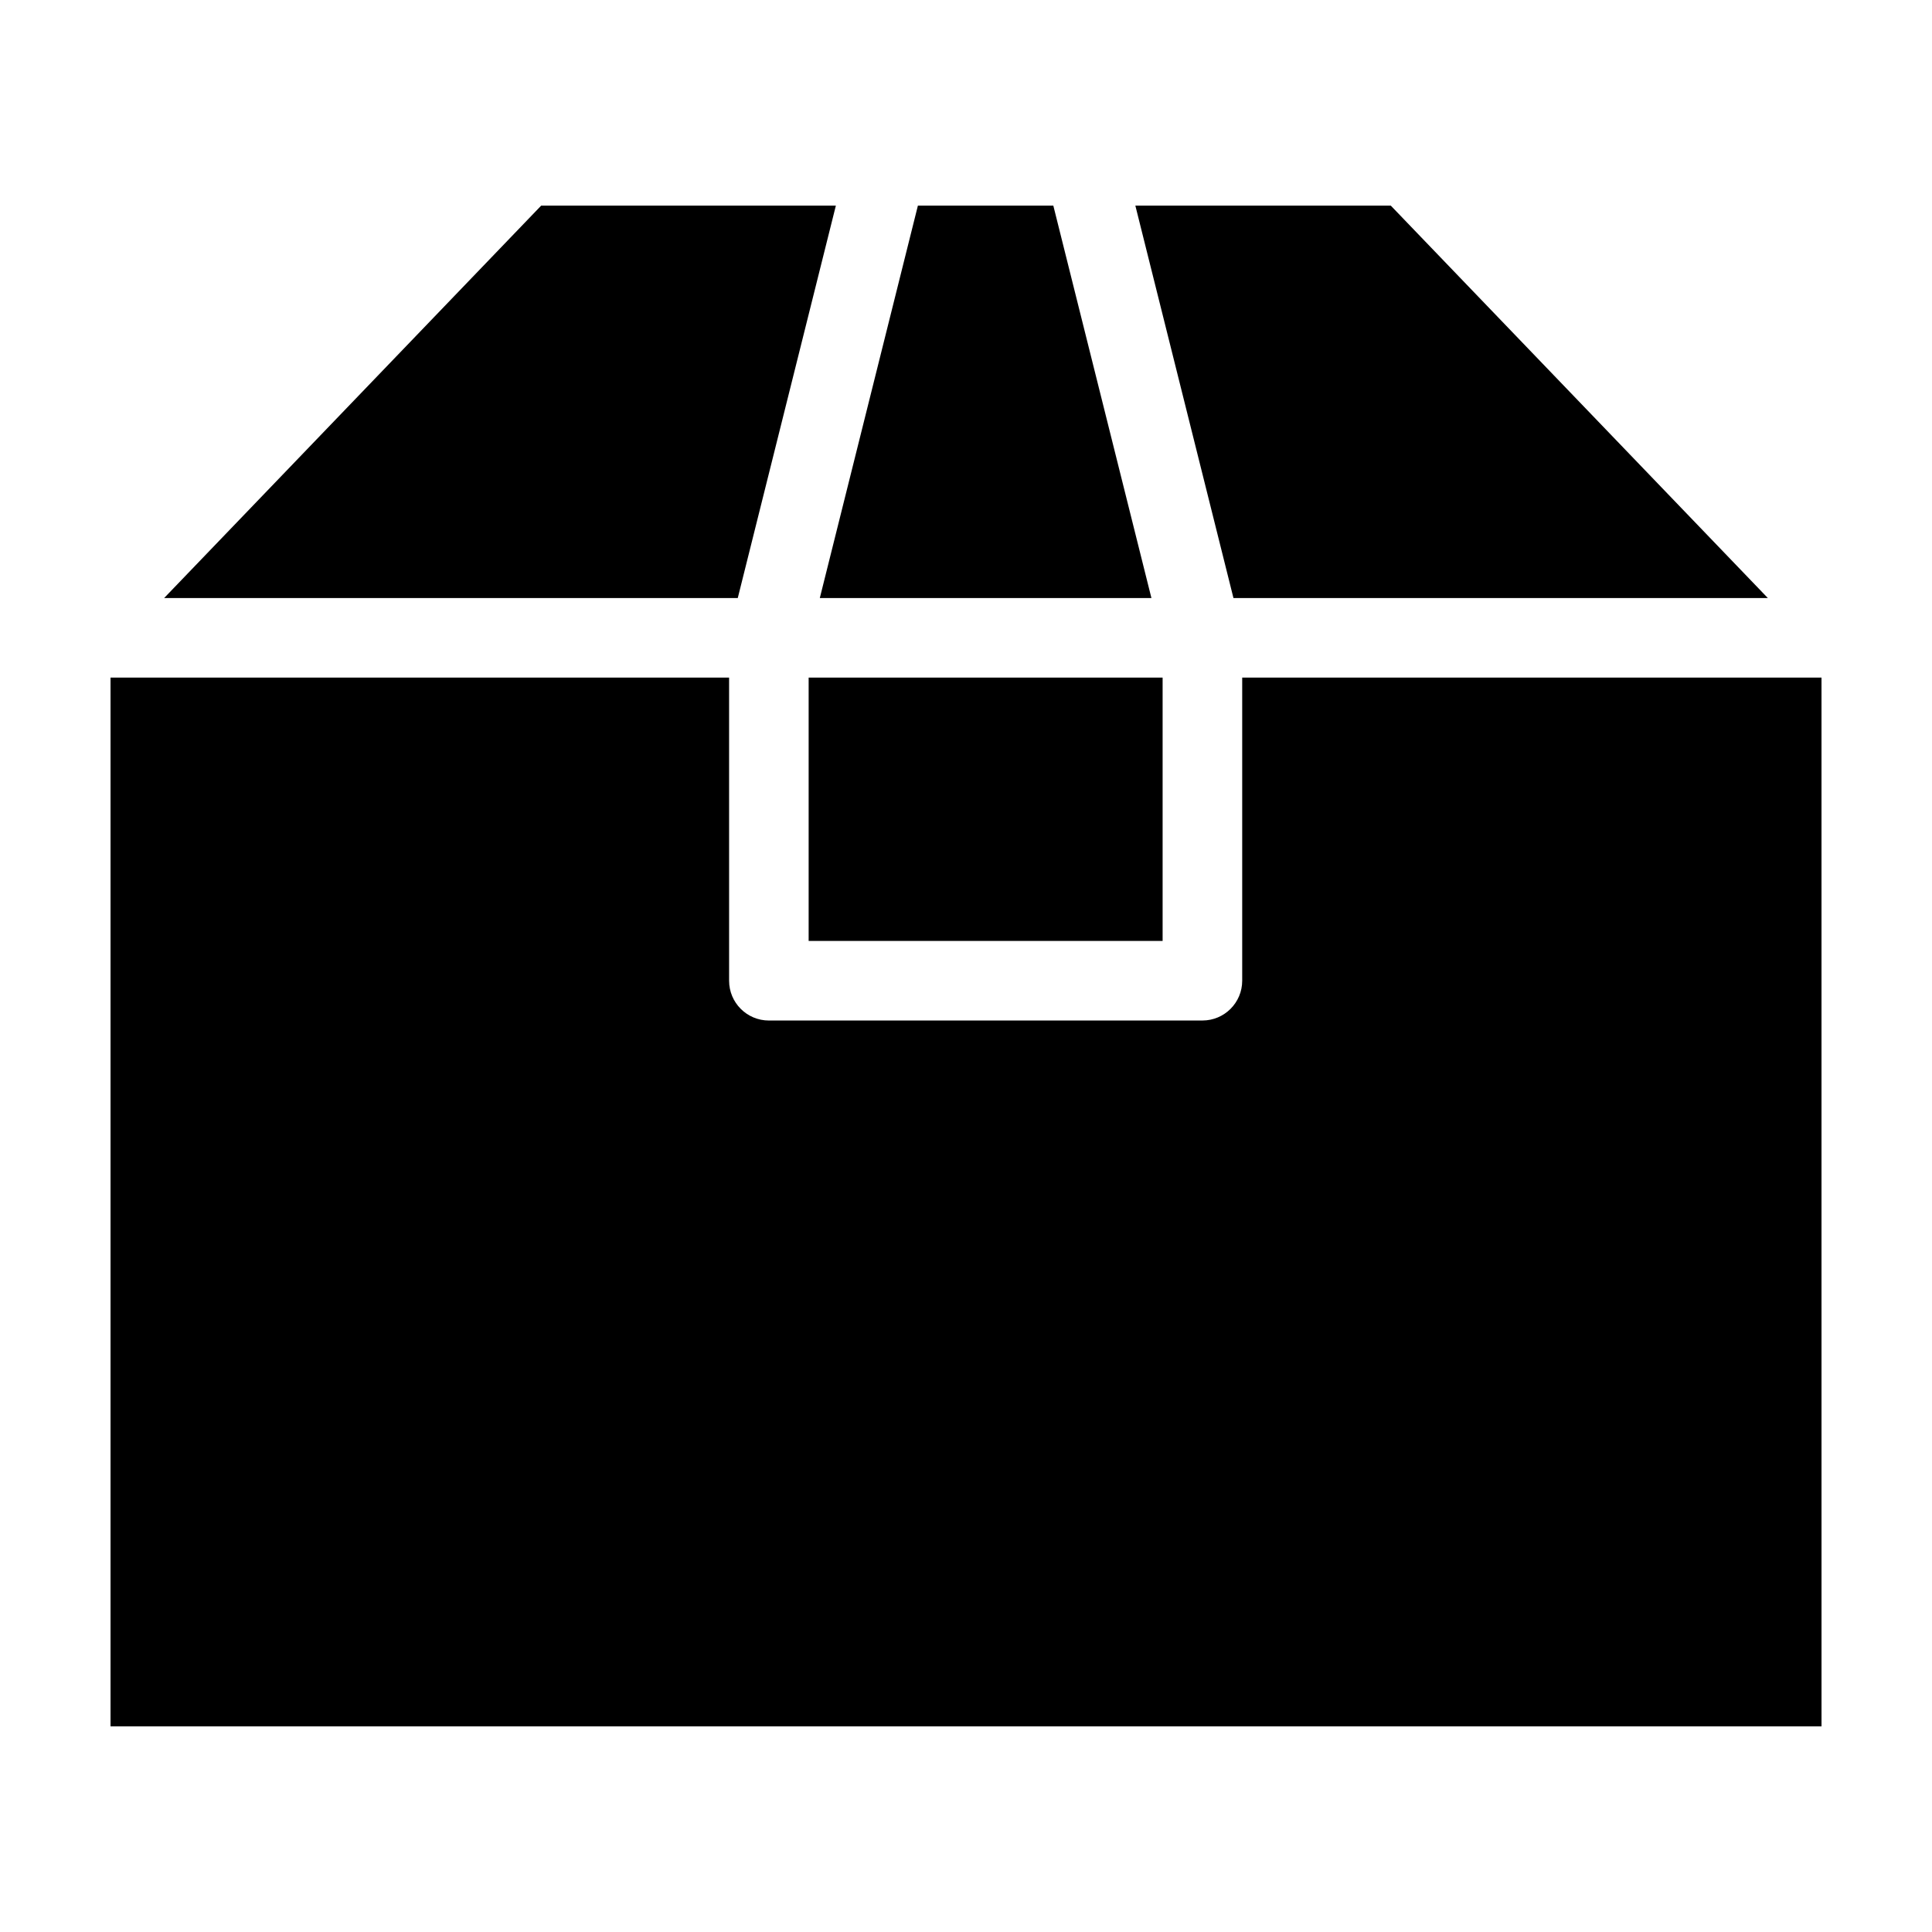
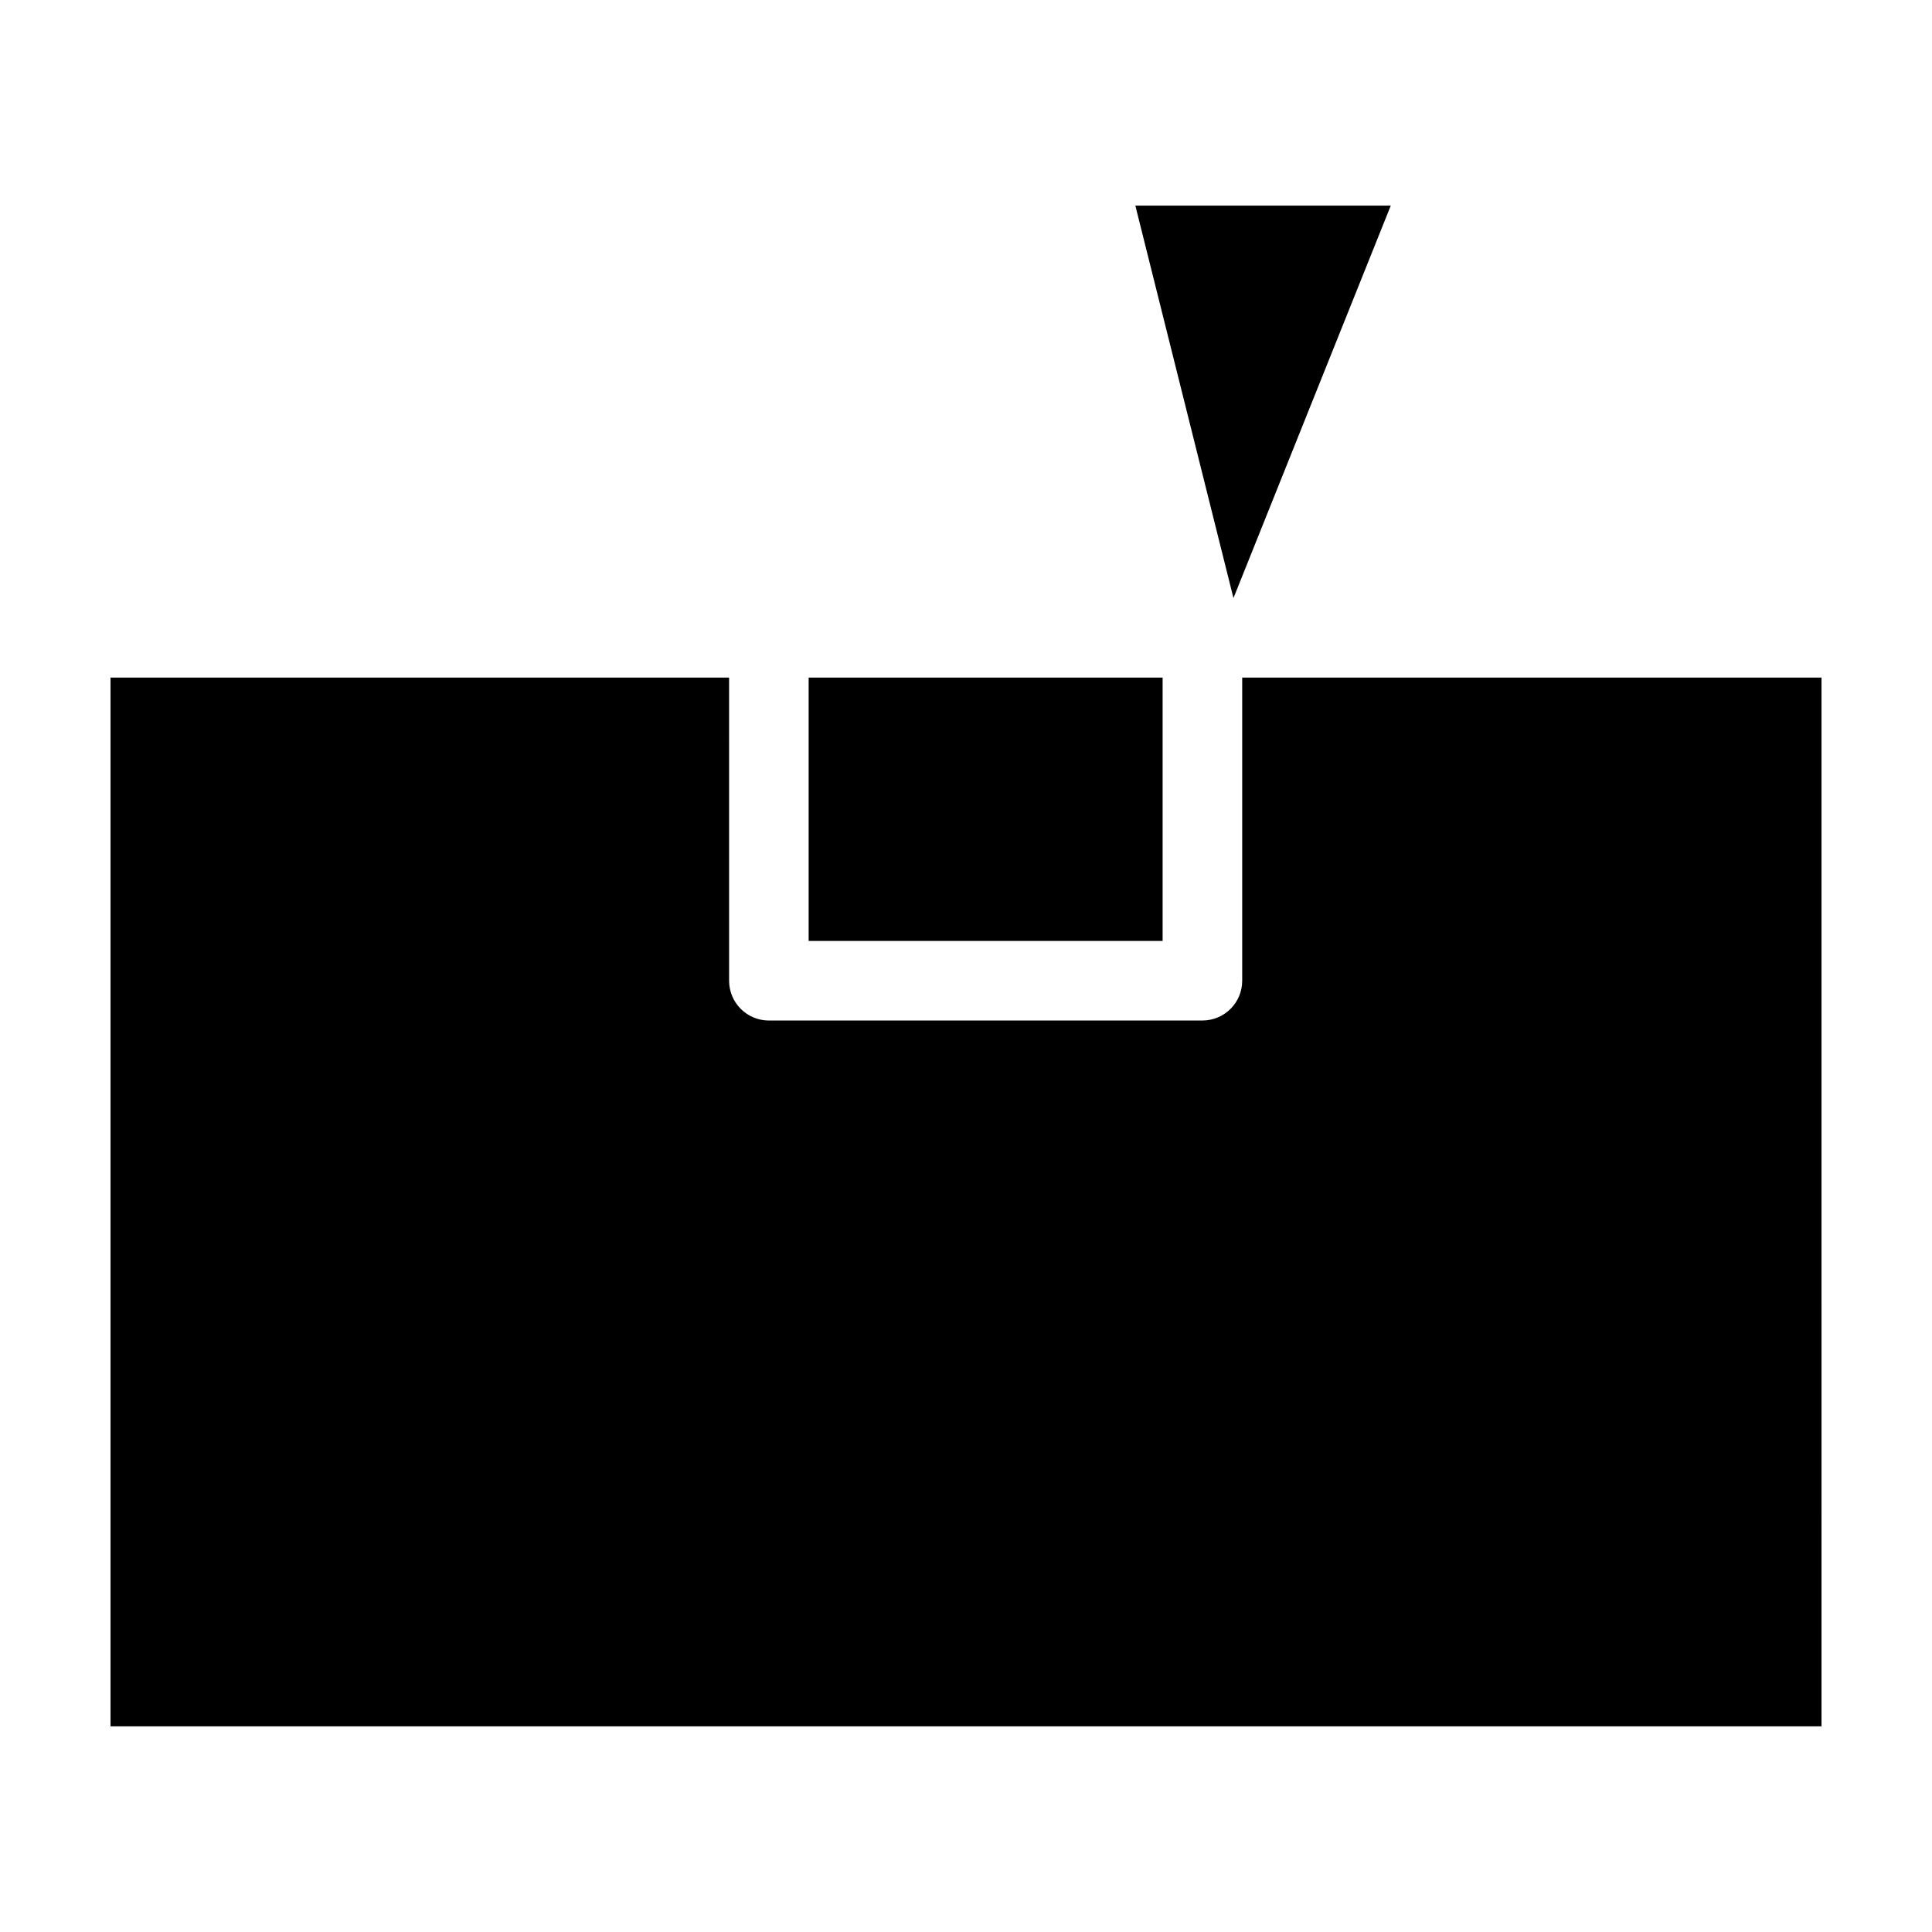
<svg xmlns="http://www.w3.org/2000/svg" fill="#000000" width="800px" height="800px" version="1.1" viewBox="144 144 512 512">
  <g>
-     <path d="m423.14 198.49h-35.887l-25.996 104h87.883z" />
-     <path d="m512.57 198.49h-67.691l26 104h141.62z" />
-     <path d="m287.42 198.49-99.926 104h152.02l26-104z" />
+     <path d="m512.57 198.49h-67.691l26 104z" />
    <path d="m358.3 323.57h93.805v69.789h-93.805z" />
    <path d="m173.29 323.57v277.93h453.43l-0.004-277.93h-153.52v80.332c0 5.824-4.719 10.543-10.543 10.543l-114.89 0.004c-5.824 0-10.543-4.719-10.543-10.543l-0.004-80.336z" />
  </g>
</svg>